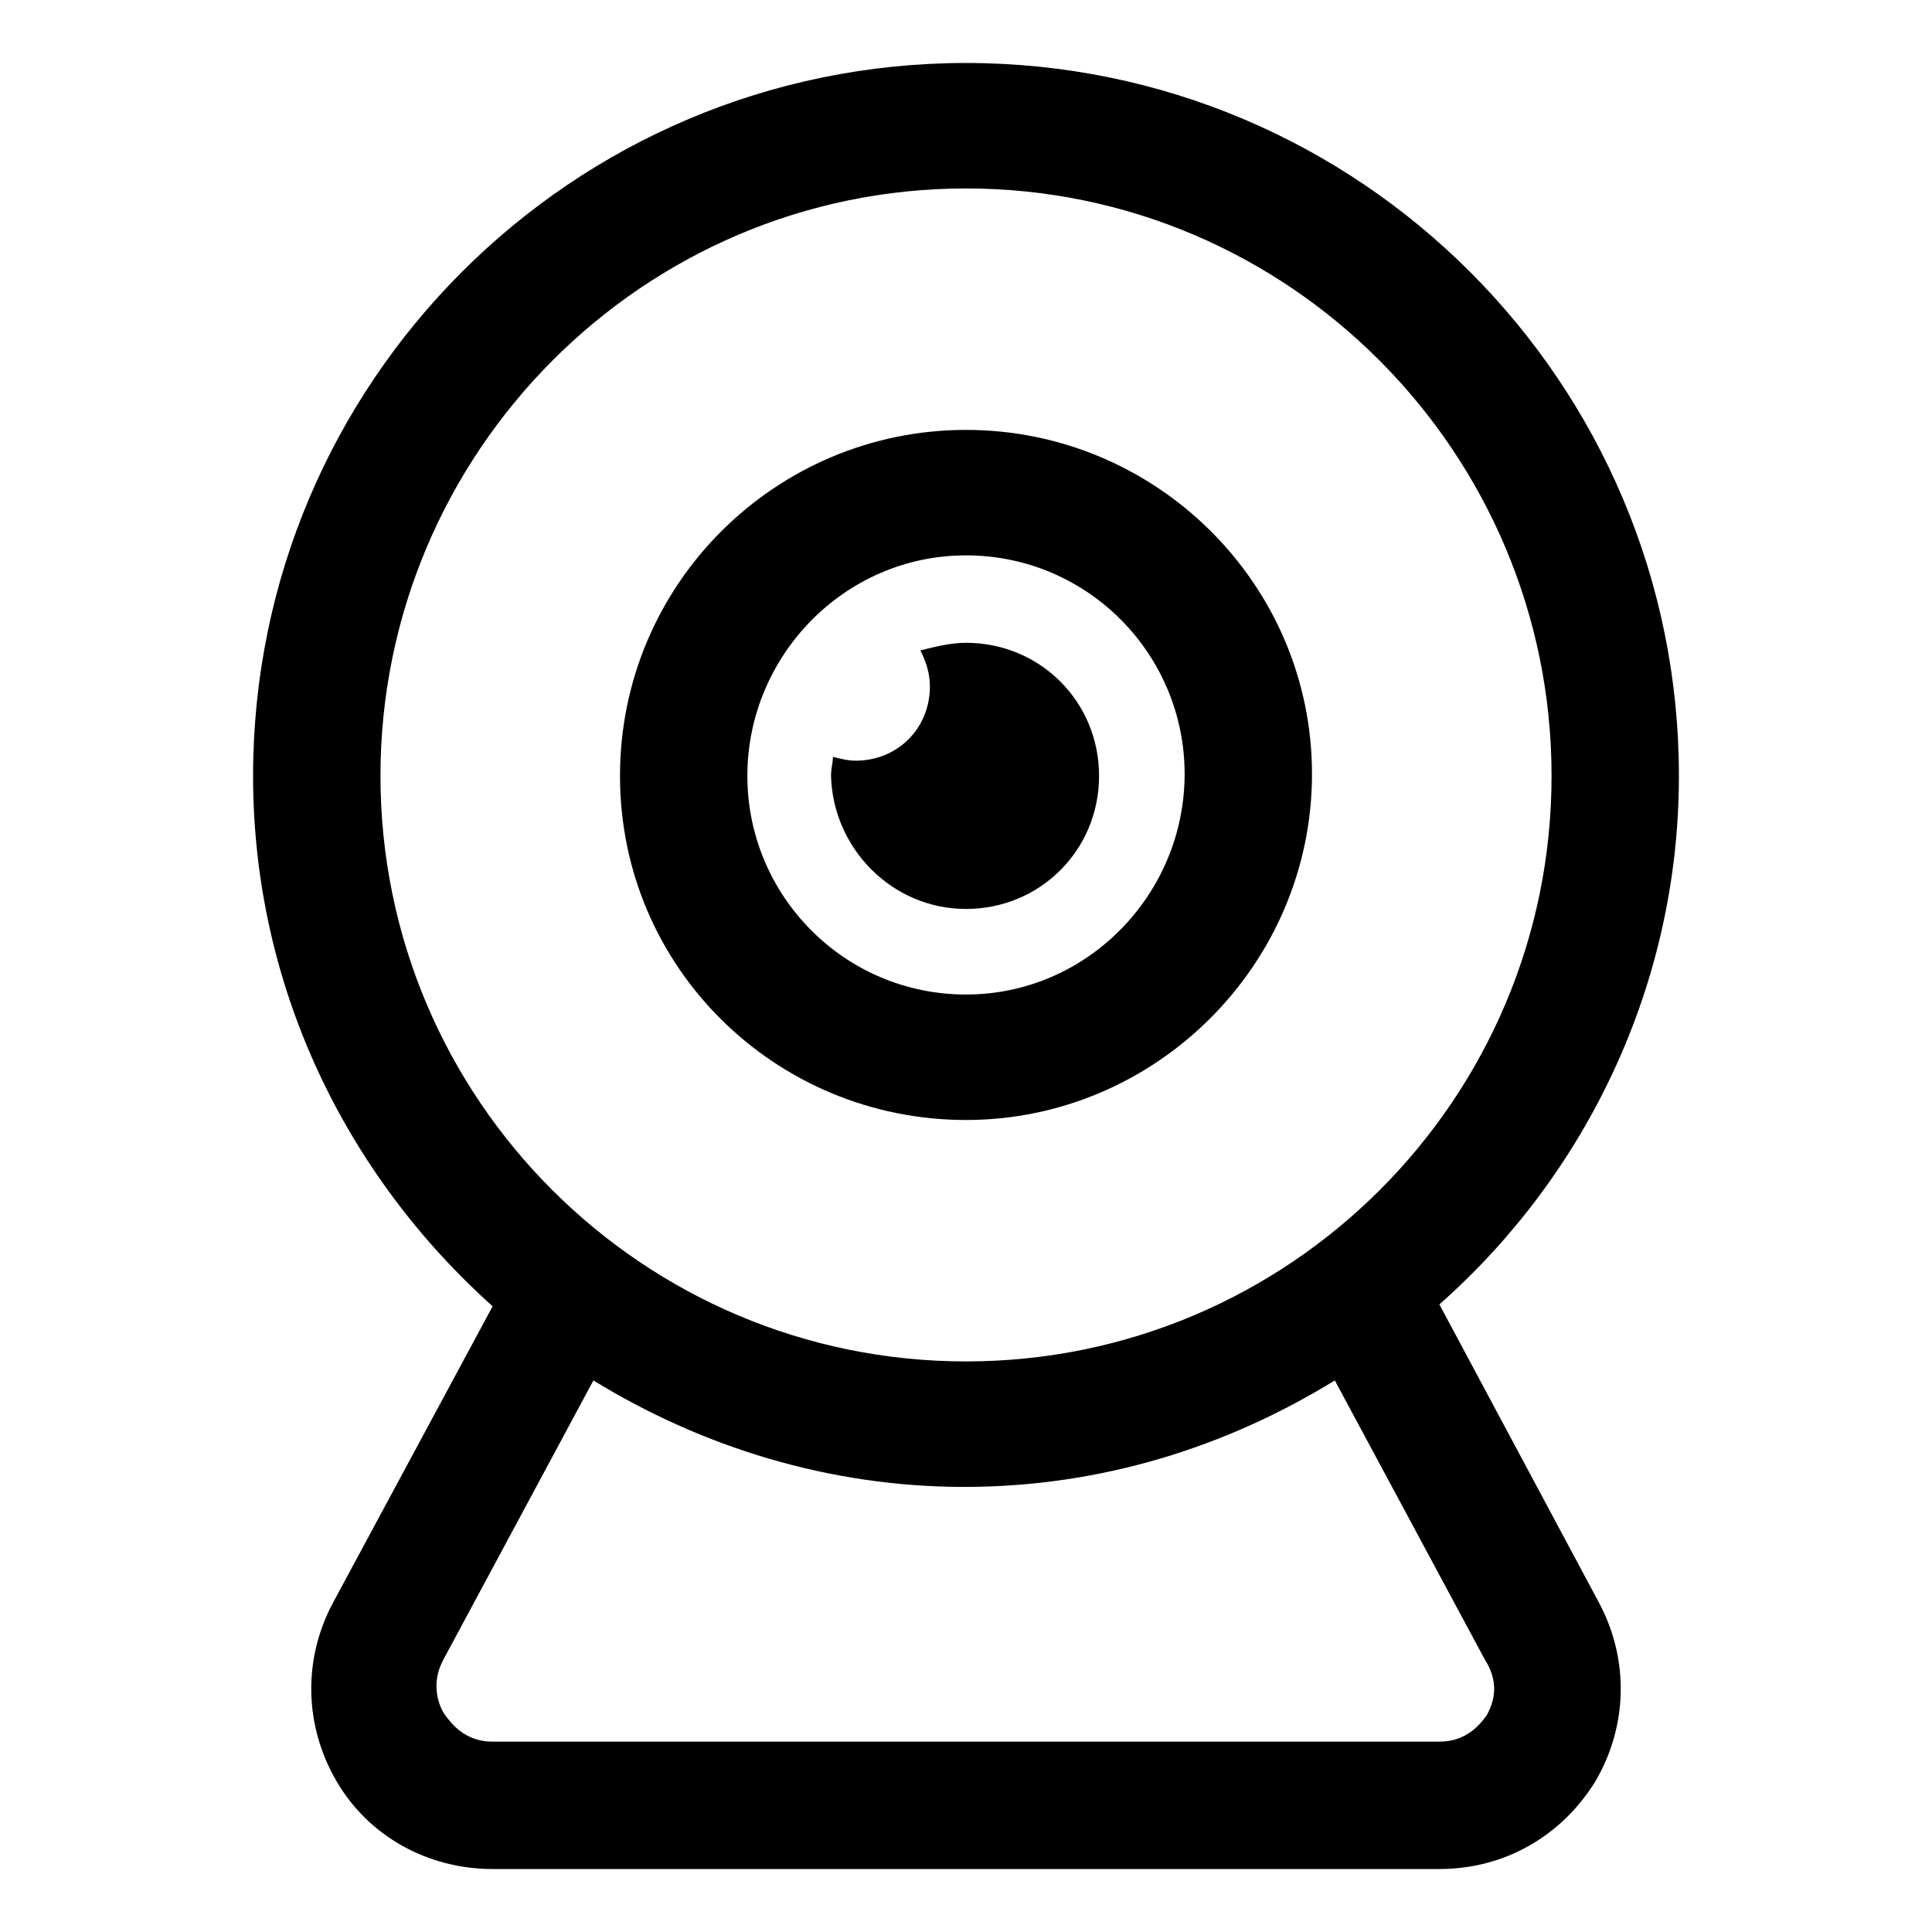
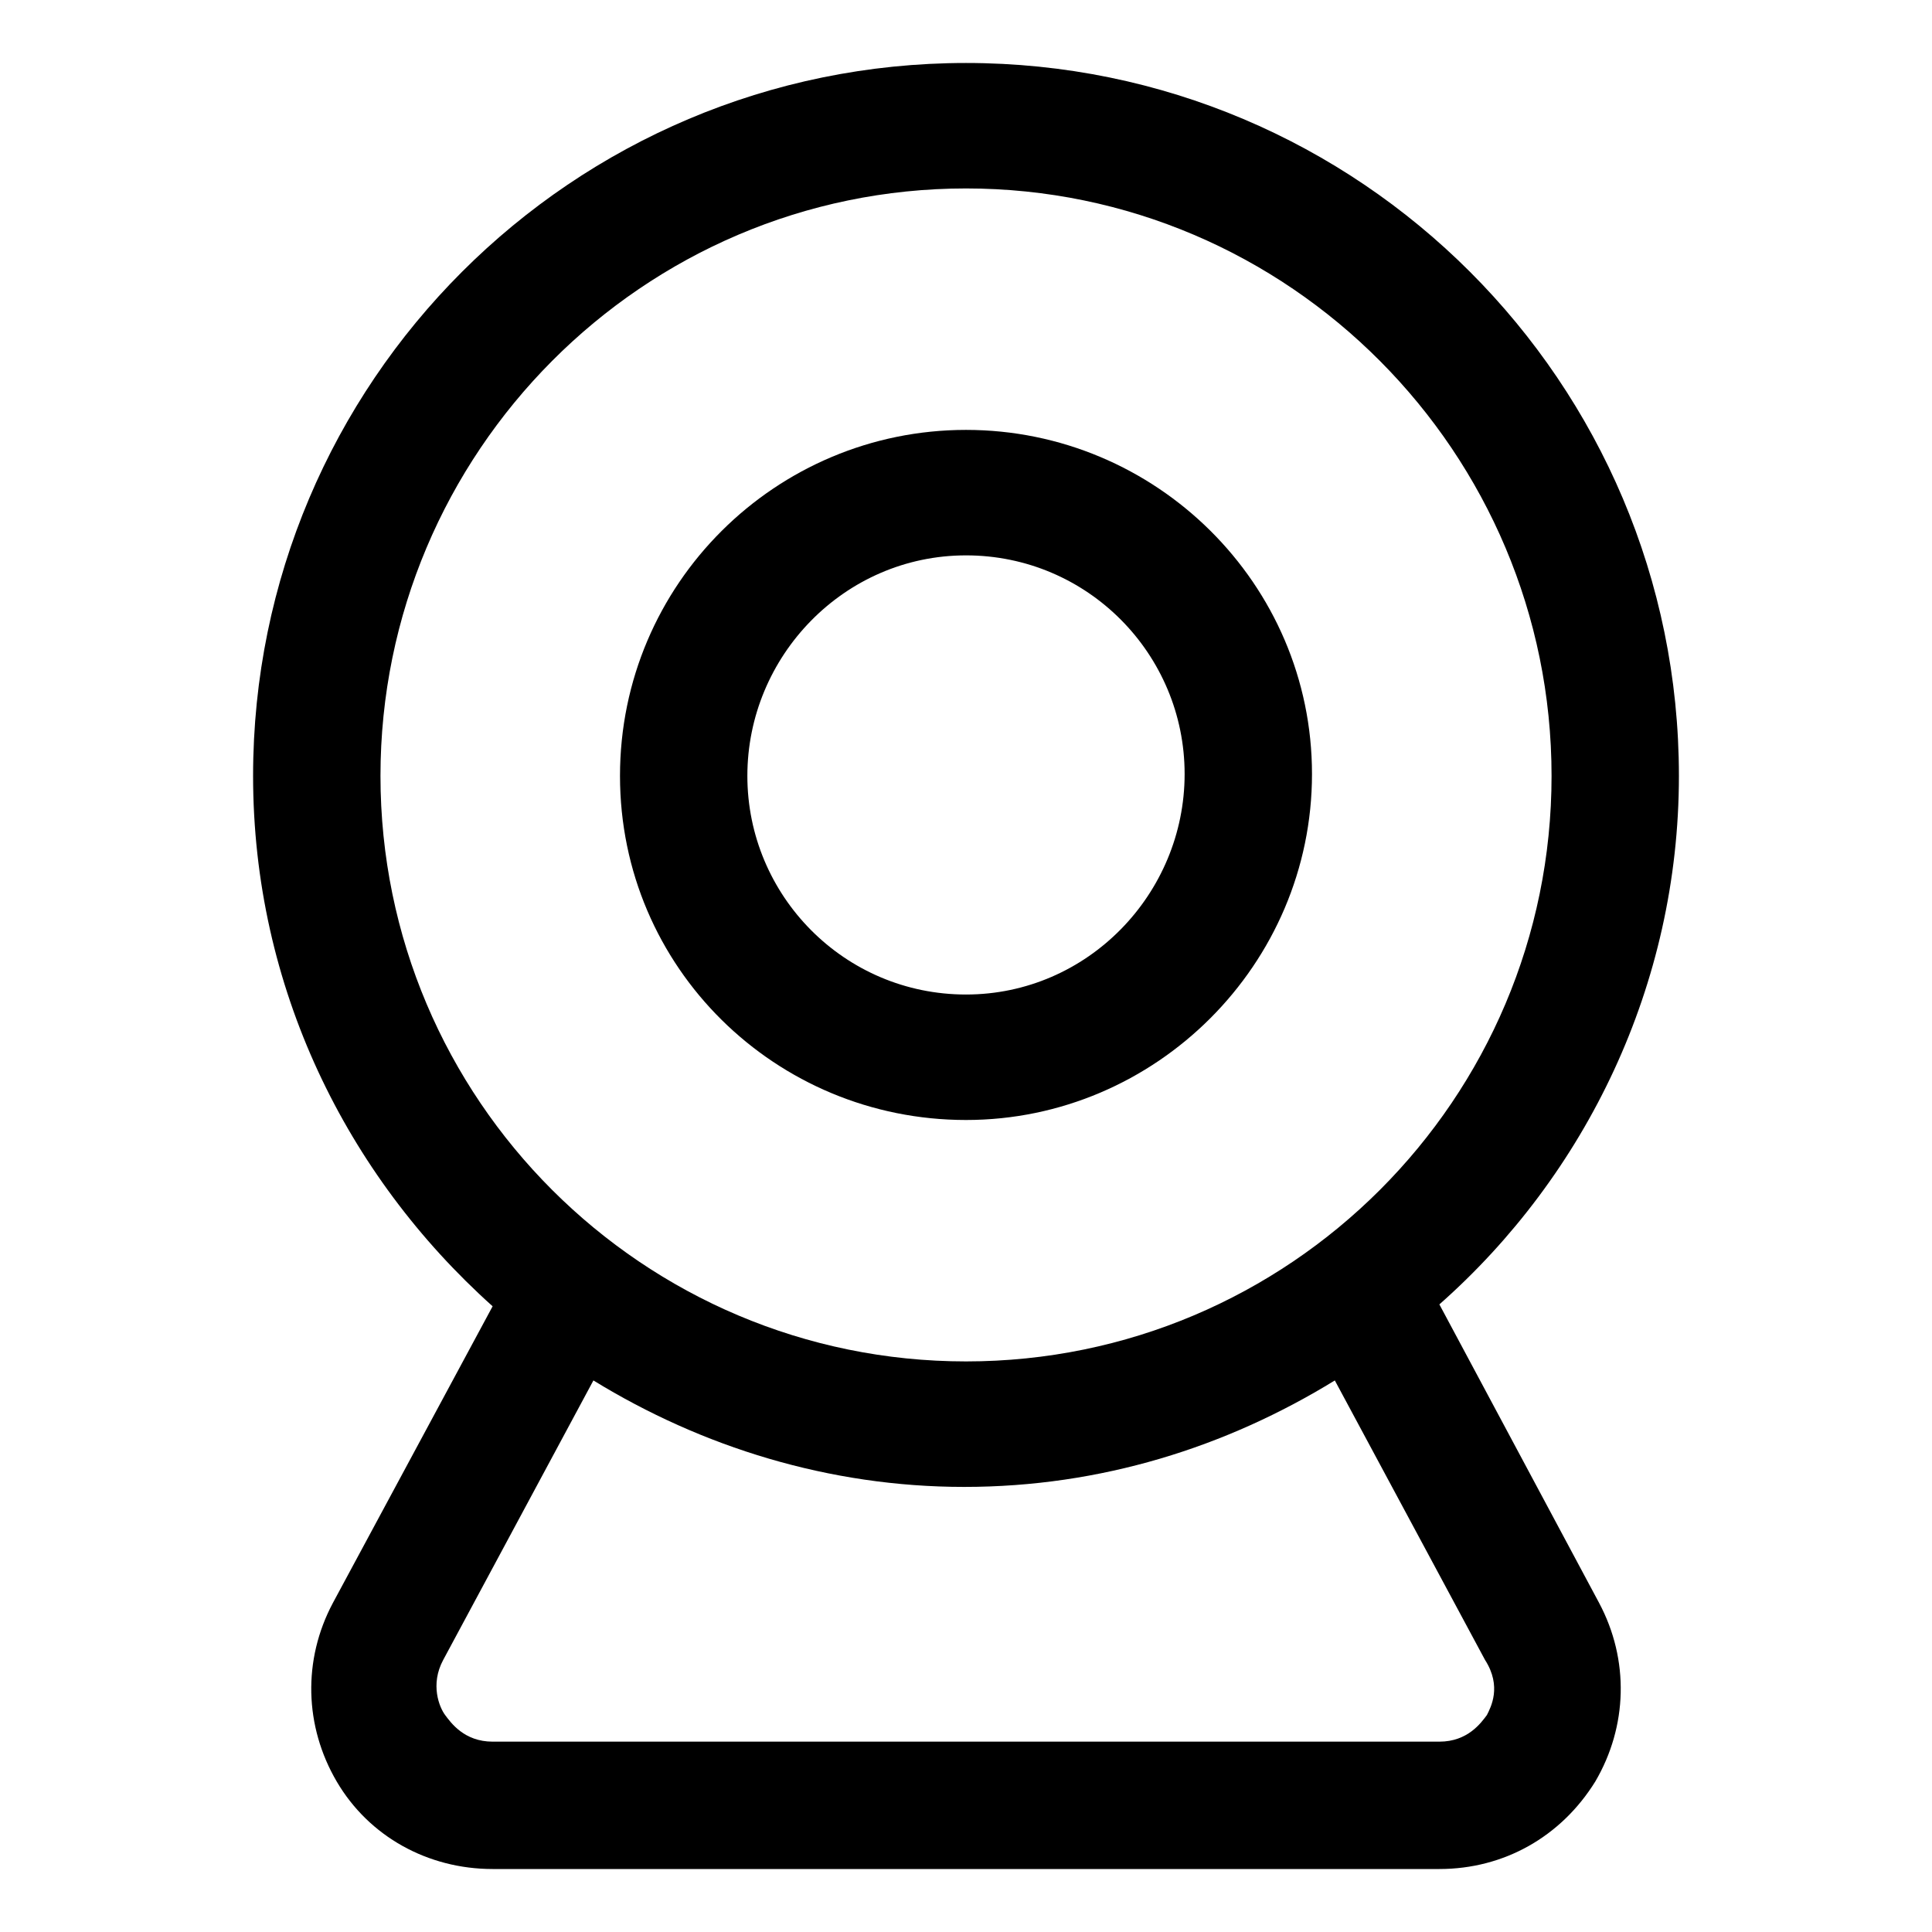
<svg xmlns="http://www.w3.org/2000/svg" fill="#000000" width="800px" height="800px" version="1.1" viewBox="144 144 512 512">
  <g>
    <path d="m525.45 489.68c38.797-34.258 63.48-84.641 63.48-140.06 0-104.29-84.641-188.93-188.93-188.93-104.29 0-188.93 84.641-188.93 188.93 0 55.922 24.688 105.8 63.48 140.56l-42.32 78.594c-8.062 15.113-7.559 32.746 1.008 47.359 8.566 14.609 24.184 23.176 41.312 23.176h250.9c17.129 0 32.242-8.566 41.312-23.176 8.566-14.609 9.07-32.242 1.008-47.359zm-280.62-140.06c0-85.648 69.527-155.68 155.18-155.68 85.645 0 155.17 70.027 155.17 155.68 0 85.648-69.527 155.17-155.17 155.17-85.648 0-155.18-69.523-155.18-155.17zm293.22 248.88c-1.512 2.016-5.039 7.055-12.594 7.055h-250.9c-7.559 0-11.082-5.039-12.594-7.055s-4.031-8.062-0.504-14.609l39.801-74.059c28.719 17.633 62.473 28.215 98.242 28.215 36.273 0 69.527-10.578 98.242-28.215l39.801 74.059c4.535 7.051 1.512 12.594 0.504 14.609z" />
-     <path d="m400 384.88c19.648 0 35.266-15.617 35.266-35.266 0-19.648-15.617-35.266-35.266-35.266-4.031 0-8.062 1.008-12.09 2.016 1.512 3.023 2.519 6.047 2.519 9.574 0 11.082-8.566 19.648-19.648 19.648-2.016 0-4.031-0.504-6.047-1.008 0 1.512-0.504 3.023-0.504 5.039 0.5 19.141 16.121 35.262 35.77 35.262z" />
    <path d="m400 440.81c50.383 0 91.691-41.312 91.691-91.691 0-50.383-41.312-91.191-91.691-91.191-50.383 0-91.695 40.809-91.695 91.691 0 50.887 41.312 91.191 91.695 91.191zm0-149.63c32.242 0 57.938 26.199 57.938 57.938 0 31.742-25.695 58.441-57.938 58.441-32.246 0-57.941-26.195-57.941-57.938 0-31.738 25.695-58.441 57.941-58.441z" />
  </g>
</svg>